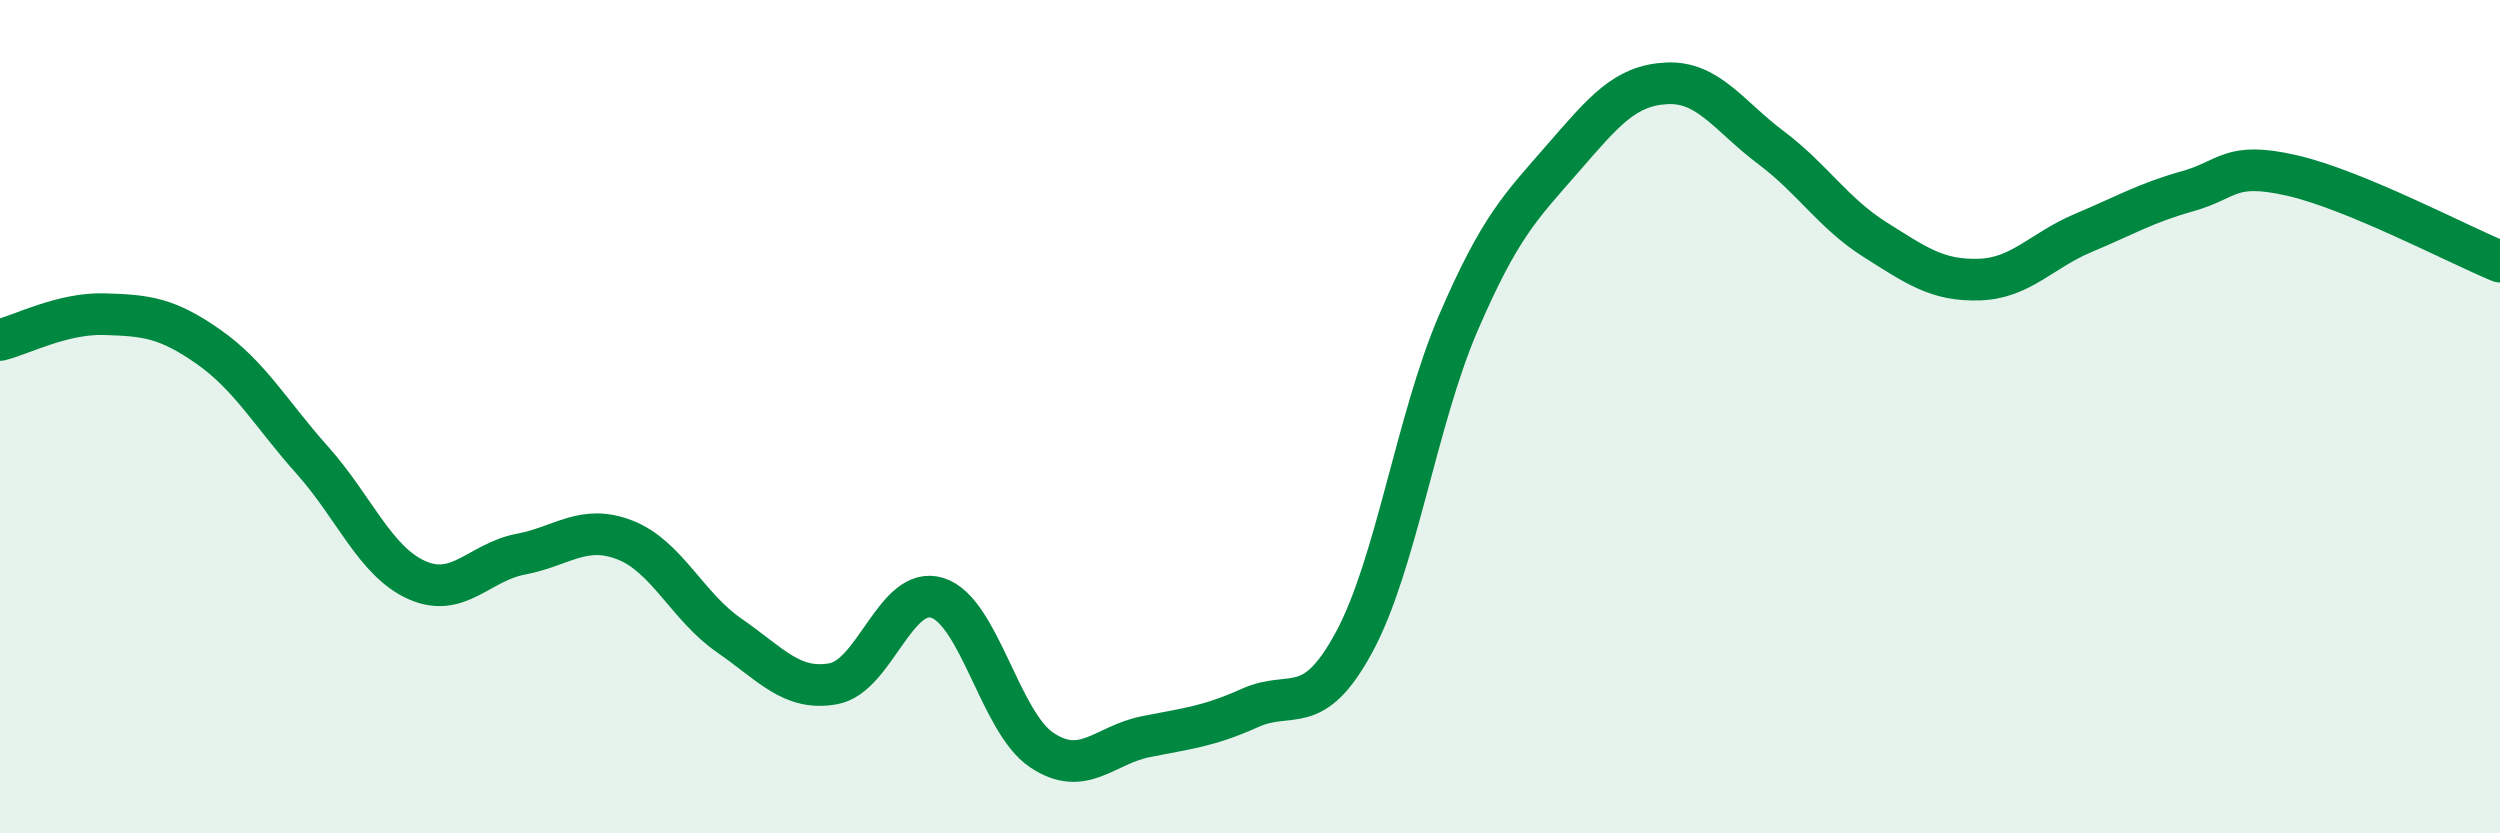
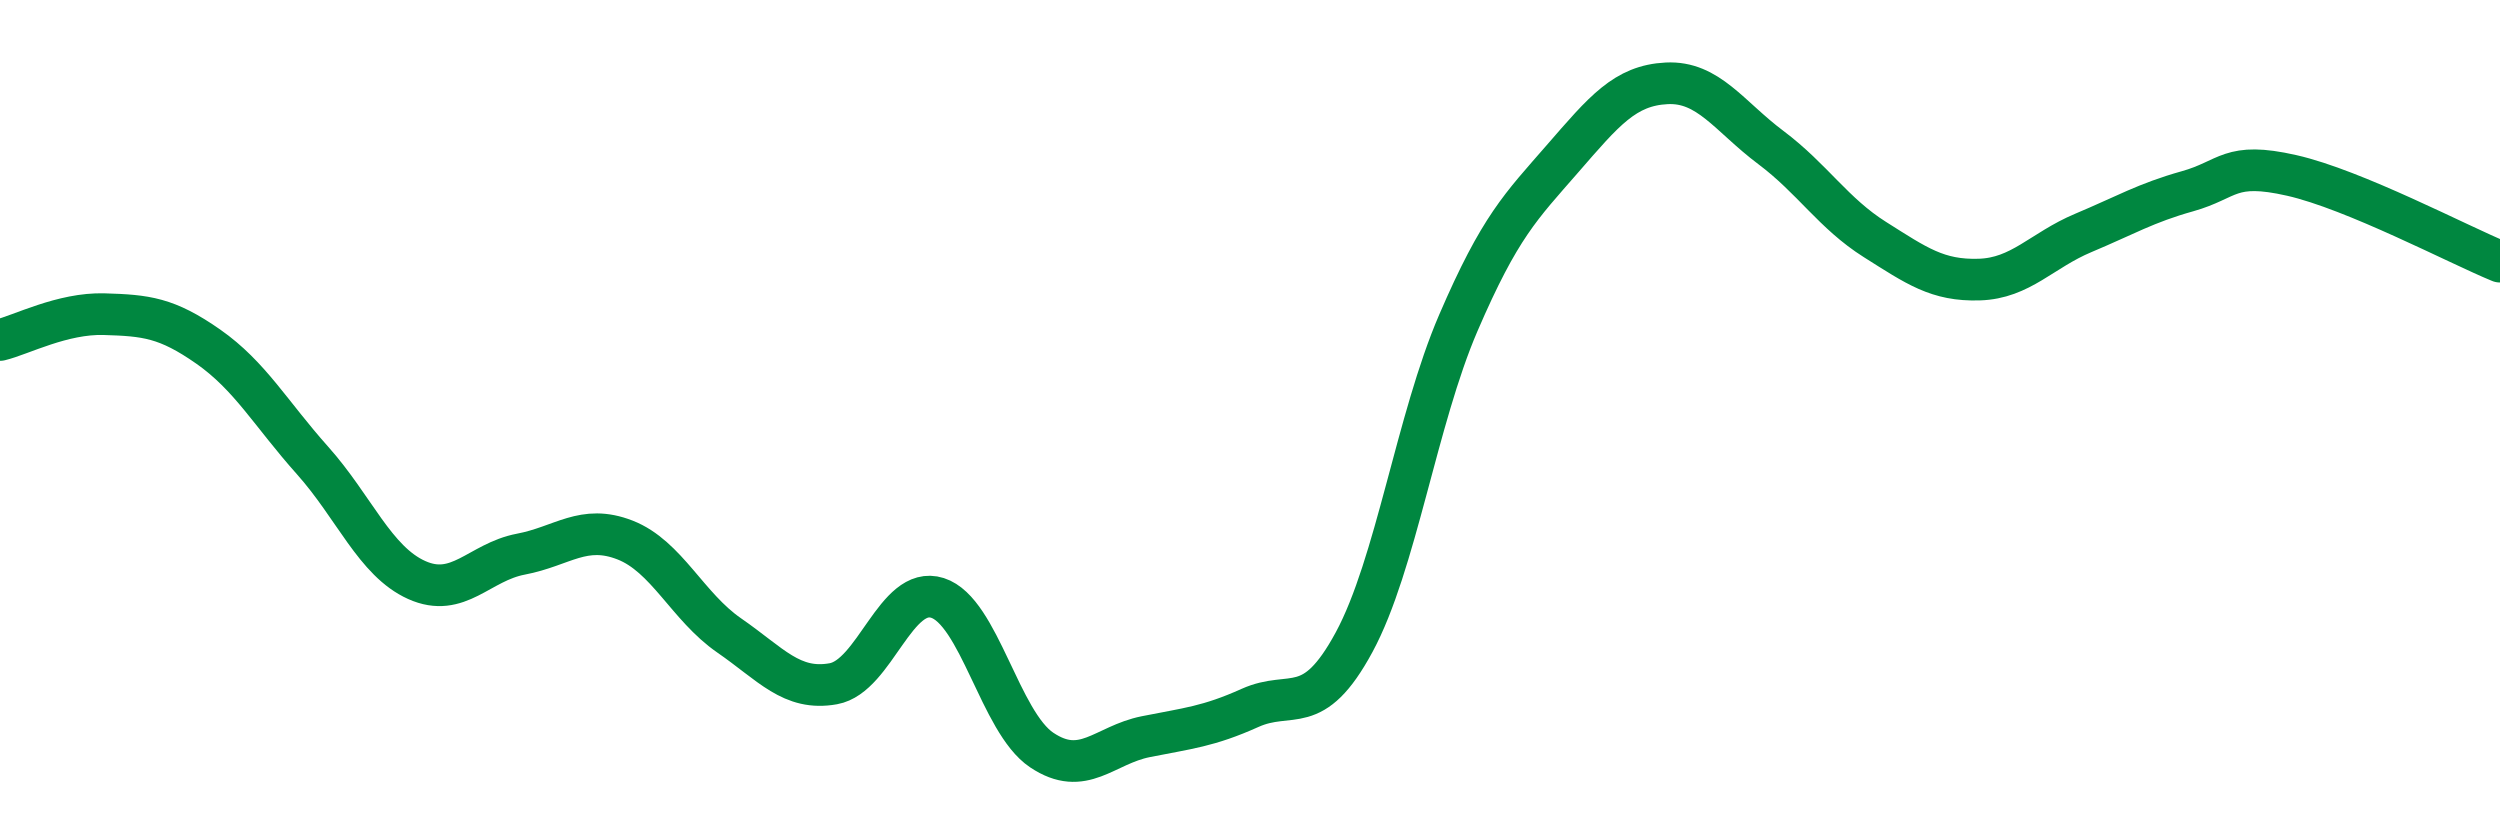
<svg xmlns="http://www.w3.org/2000/svg" width="60" height="20" viewBox="0 0 60 20">
-   <path d="M 0,8.16 C 0.5,8.04 1.5,7.51 2.5,7.54 C 3.5,7.57 4,7.62 5,8.32 C 6,9.02 6.5,9.93 7.5,11.05 C 8.5,12.17 9,13.47 10,13.92 C 11,14.37 11.5,13.49 12.5,13.3 C 13.5,13.11 14,12.57 15,12.96 C 16,13.35 16.5,14.56 17.5,15.25 C 18.5,15.94 19,16.59 20,16.41 C 21,16.23 21.5,14.03 22.5,14.35 C 23.5,14.67 24,17.33 25,18 C 26,18.67 26.5,17.88 27.5,17.68 C 28.5,17.48 29,17.44 30,16.99 C 31,16.54 31.5,17.26 32.5,15.41 C 33.5,13.56 34,10.07 35,7.75 C 36,5.43 36.5,4.96 37.5,3.81 C 38.5,2.66 39,2.05 40,2 C 41,1.95 41.5,2.79 42.5,3.54 C 43.5,4.29 44,5.12 45,5.75 C 46,6.38 46.5,6.74 47.5,6.71 C 48.5,6.68 49,6.01 50,5.59 C 51,5.17 51.5,4.87 52.5,4.59 C 53.5,4.31 53.5,3.87 55,4.21 C 56.5,4.55 59,5.87 60,6.28L60 20L0 20Z" fill="#008740" opacity="0.1" stroke-linecap="round" stroke-linejoin="round" />
  <path d="M 0,8.16 C 0.5,8.04 1.5,7.51 2.5,7.54 C 3.5,7.57 4,7.62 5,8.32 C 6,9.02 6.5,9.93 7.5,11.05 C 8.5,12.17 9,13.47 10,13.92 C 11,14.37 11.5,13.49 12.5,13.3 C 13.5,13.11 14,12.57 15,12.96 C 16,13.35 16.5,14.56 17.5,15.25 C 18.5,15.94 19,16.59 20,16.41 C 21,16.23 21.5,14.03 22.5,14.35 C 23.5,14.67 24,17.33 25,18 C 26,18.67 26.5,17.88 27.5,17.68 C 28.5,17.48 29,17.44 30,16.99 C 31,16.54 31.5,17.26 32.5,15.41 C 33.5,13.56 34,10.07 35,7.75 C 36,5.43 36.5,4.96 37.5,3.81 C 38.5,2.66 39,2.05 40,2 C 41,1.95 41.5,2.79 42.5,3.54 C 43.5,4.29 44,5.12 45,5.75 C 46,6.38 46.5,6.74 47.5,6.71 C 48.5,6.68 49,6.01 50,5.59 C 51,5.17 51.5,4.87 52.5,4.59 C 53.5,4.31 53.5,3.87 55,4.21 C 56.5,4.55 59,5.87 60,6.28" stroke="#008740" stroke-width="1" fill="none" stroke-linecap="round" stroke-linejoin="round" />
</svg>